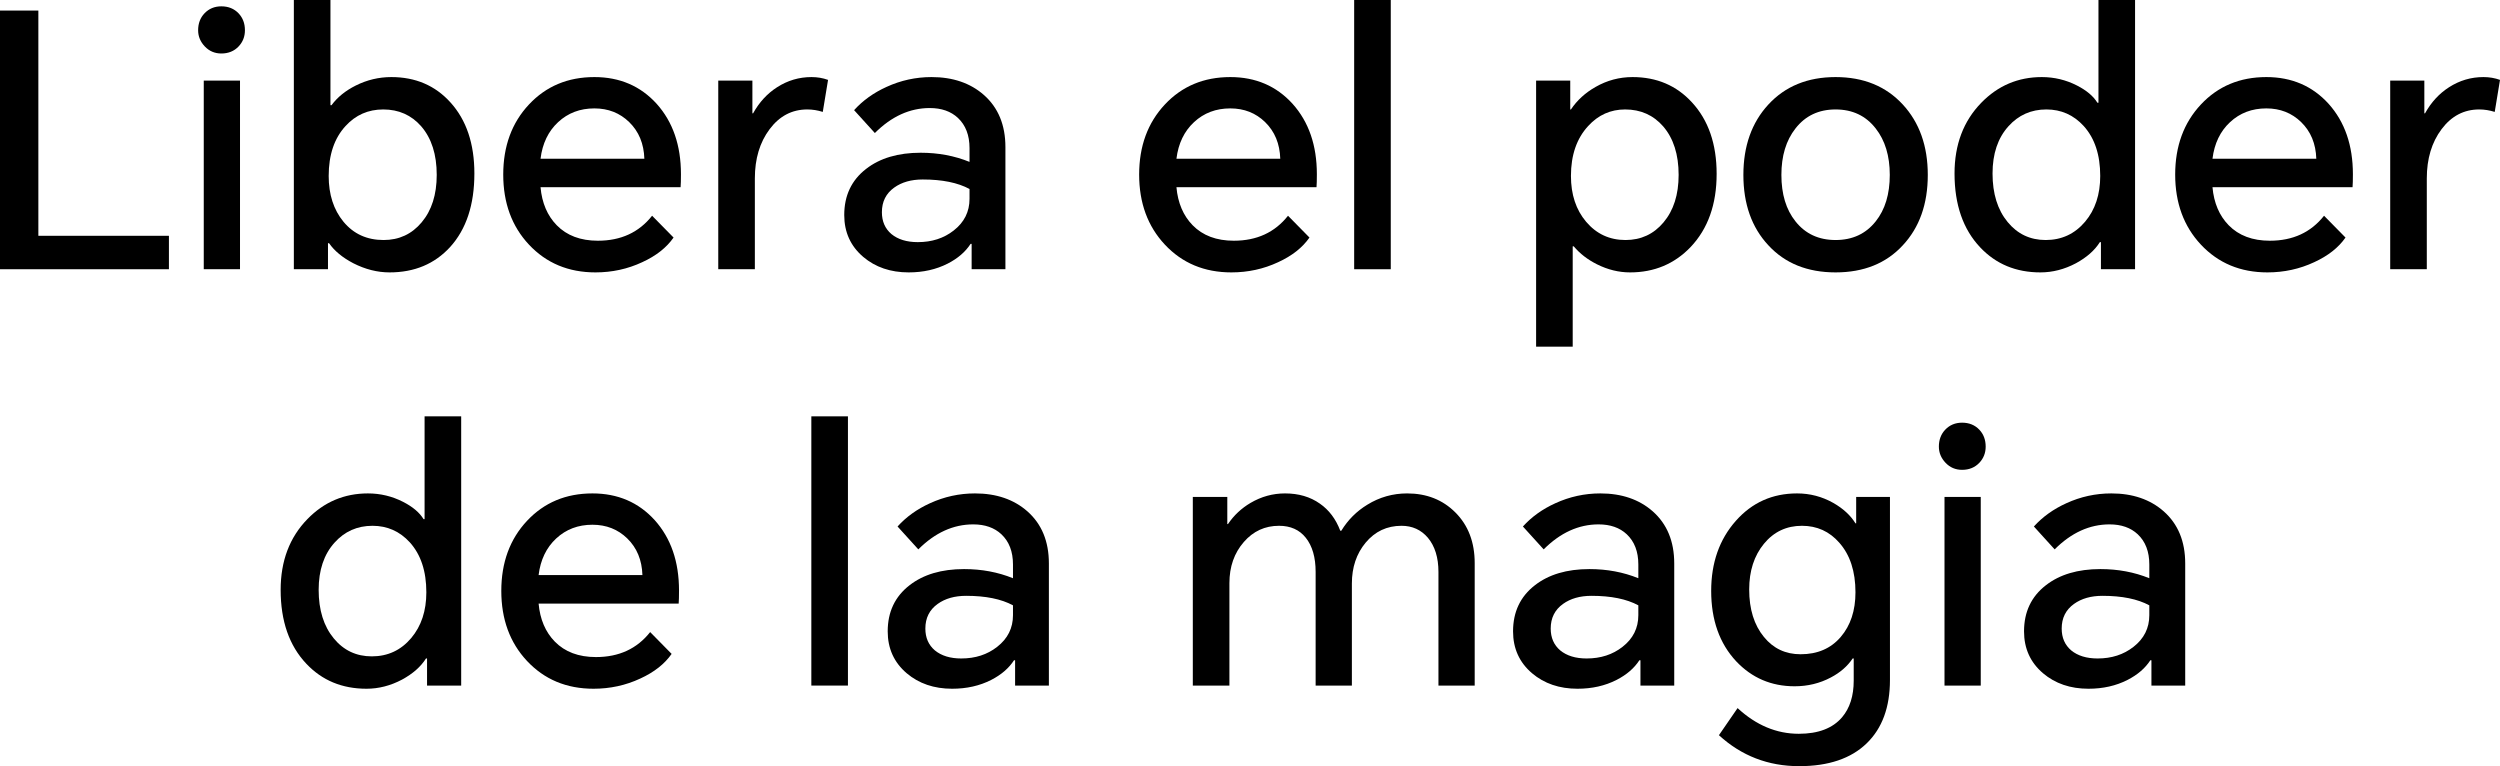
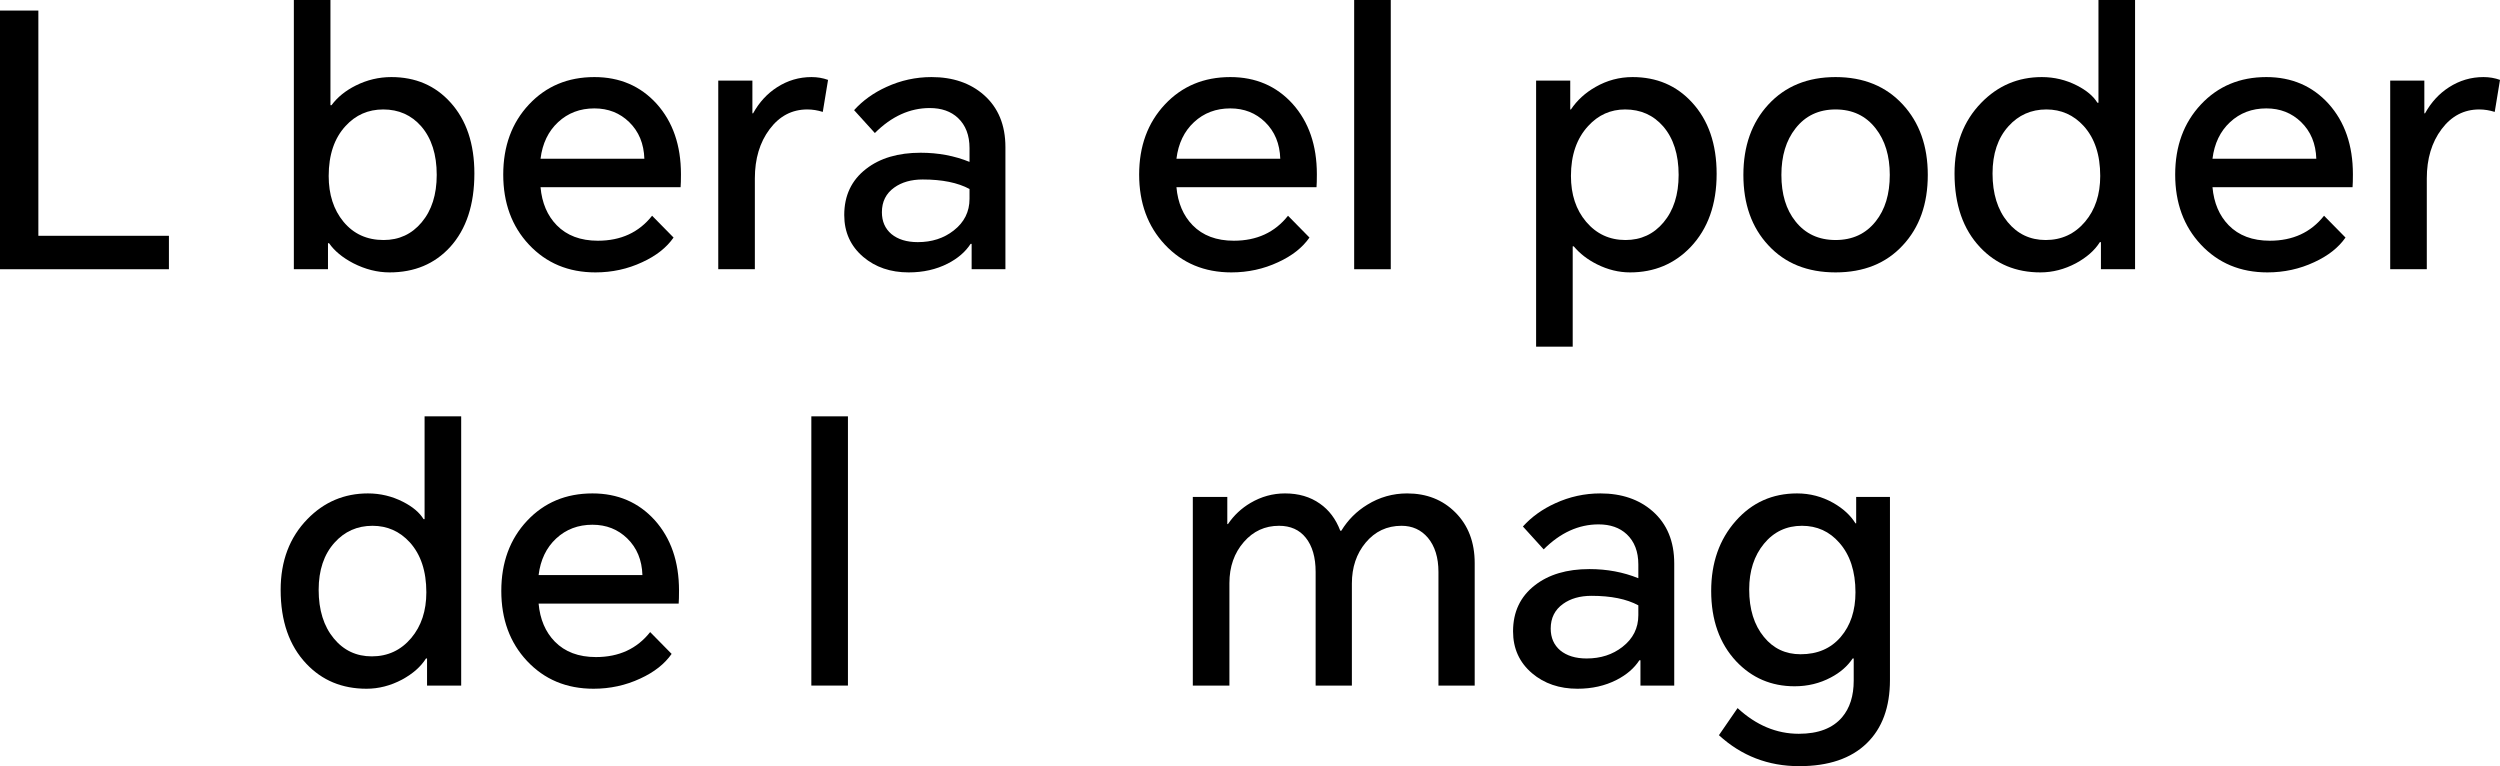
<svg xmlns="http://www.w3.org/2000/svg" width="1129px" height="346px" viewBox="0 0 1129 346" version="1.1">
  <title>Libera el poder de la magia</title>
  <g id="Libera-el-poder-de-la-magia" stroke="none" stroke-width="1" fill="none" fill-rule="evenodd">
    <g id="Libera-el-poder-de-l" fill="#000000" fill-rule="nonzero">
      <polygon id="路径" points="0 121.584 0 4.768 17.323 4.768 17.323 106.486 76.284 106.486 76.284 121.584" />
-       <path d="M92.017,121.584 L92.017,36.396 L108.387,36.396 L108.387,121.584 L92.017,121.584 Z M89.475,13.668 C89.475,10.596 90.428,8.053 92.335,6.039 C94.348,3.92 96.891,2.861 99.964,2.861 C103.142,2.861 105.738,3.92 107.751,6.039 C109.658,8.053 110.611,10.596 110.611,13.668 C110.611,16.529 109.658,18.966 107.751,20.979 C105.738,23.098 103.142,24.158 99.964,24.158 C96.997,24.158 94.507,23.098 92.494,20.979 C90.481,18.86 89.475,16.423 89.475,13.668 Z" id="形状" />
      <path d="M132.702,121.584 L132.702,0 L149.23,0 L149.23,47.521 L149.707,47.521 C152.356,43.919 156.011,40.952 160.673,38.621 C165.758,36.078 171.109,34.807 176.724,34.807 C187.637,34.807 196.537,38.621 203.423,46.25 C210.628,54.196 214.23,64.898 214.23,78.354 C214.23,92.447 210.575,103.519 203.264,111.572 C196.272,119.2 187.16,123.015 175.929,123.015 C170.42,123.015 164.964,121.637 159.56,118.883 C154.687,116.34 151.031,113.32 148.594,109.823 L148.118,109.823 L148.118,121.584 L132.702,121.584 Z M148.436,79.467 C148.436,87.837 150.66,94.725 155.11,100.128 C159.666,105.638 165.705,108.393 173.228,108.393 C180.22,108.393 185.942,105.744 190.392,100.446 C194.947,95.042 197.225,87.89 197.225,78.99 C197.225,69.772 194.894,62.461 190.233,57.057 C185.783,51.971 180.062,49.428 173.069,49.428 C166.288,49.428 160.62,51.918 156.064,56.898 C150.978,62.408 148.436,69.931 148.436,79.467 Z" id="形状" />
      <path d="M304.182,107.28 C301.003,111.836 296.288,115.545 290.037,118.406 C283.468,121.478 276.423,123.015 268.9,123.015 C256.716,123.015 246.704,118.83 238.864,110.459 C231.129,102.194 227.262,91.652 227.262,78.831 C227.262,66.011 231.129,55.468 238.864,47.203 C246.598,38.939 256.451,34.807 268.424,34.807 C279.866,34.807 289.243,38.833 296.553,46.885 C303.864,55.044 307.519,65.64 307.519,78.672 C307.519,81.321 307.466,83.281 307.36,84.553 L244.108,84.553 C244.744,91.652 247.181,97.373 251.419,101.718 C255.974,106.38 262.173,108.711 270.013,108.711 C280.396,108.711 288.554,104.949 294.487,97.426 L304.182,107.28 Z M244.108,71.679 L290.991,71.679 C290.779,64.898 288.501,59.388 284.157,55.15 C279.919,51.018 274.675,48.952 268.424,48.952 C261.961,48.952 256.504,51.018 252.054,55.15 C247.604,59.282 244.956,64.792 244.108,71.679 Z" id="形状" />
      <path d="M324.365,121.584 L324.365,36.396 L339.781,36.396 L339.781,51.177 L340.099,51.177 C342.853,46.197 346.456,42.276 350.905,39.416 C355.673,36.343 360.865,34.807 366.48,34.807 C369.129,34.807 371.619,35.23 373.949,36.078 L371.566,50.541 C369.235,49.799 366.904,49.428 364.573,49.428 C357.686,49.428 352.018,52.395 347.568,58.329 C343.118,64.262 340.893,71.679 340.893,80.579 L340.893,121.584 L324.365,121.584 Z" id="路径" />
      <path d="M420.673,34.807 C430.315,34.807 438.208,37.508 444.353,42.912 C450.816,48.634 454.047,56.474 454.047,66.434 L454.047,121.584 L438.791,121.584 L438.791,110.141 L438.314,110.141 C435.983,113.744 432.54,116.71 427.984,119.041 C422.792,121.69 416.912,123.015 410.343,123.015 C402.185,123.015 395.351,120.684 389.842,116.022 C384.121,111.148 381.26,104.843 381.26,97.109 C381.26,88.314 384.544,81.374 391.113,76.288 C397.364,71.414 405.575,68.977 415.747,68.977 C423.693,68.977 431.056,70.355 437.837,73.11 L437.837,66.911 C437.837,61.084 436.089,56.527 432.593,53.243 C429.414,50.276 425.176,48.793 419.879,48.793 C410.873,48.793 402.609,52.554 395.086,60.077 L385.71,49.746 C389.63,45.402 394.504,41.906 400.331,39.257 C406.794,36.29 413.575,34.807 420.673,34.807 Z M398.265,95.837 C398.265,99.969 399.695,103.254 402.556,105.691 C405.522,108.128 409.496,109.346 414.475,109.346 C420.832,109.346 426.236,107.598 430.686,104.102 C435.453,100.393 437.837,95.625 437.837,89.798 L437.837,85.347 C432.54,82.487 425.494,81.056 416.7,81.056 C411.509,81.056 407.218,82.275 403.827,84.712 C400.119,87.361 398.265,91.069 398.265,95.837 Z" id="形状" />
      <path d="M591.358,107.28 C588.18,111.836 583.465,115.545 577.214,118.406 C570.645,121.478 563.599,123.015 556.077,123.015 C543.893,123.015 533.881,118.83 526.04,110.459 C518.306,102.194 514.439,91.652 514.439,78.831 C514.439,66.011 518.306,55.468 526.04,47.203 C533.775,38.939 543.628,34.807 555.6,34.807 C567.043,34.807 576.419,38.833 583.73,46.885 C591.04,55.044 594.696,65.64 594.696,78.672 C594.696,81.321 594.643,83.281 594.537,84.553 L531.285,84.553 C531.92,91.652 534.357,97.373 538.595,101.718 C543.151,106.38 549.349,108.711 557.189,108.711 C567.573,108.711 575.731,104.949 581.664,97.426 L591.358,107.28 Z M531.285,71.679 L578.168,71.679 C577.956,64.898 575.678,59.388 571.334,55.15 C567.096,51.018 561.851,48.952 555.6,48.952 C549.137,48.952 543.681,51.018 539.231,55.15 C534.781,59.282 532.132,64.792 531.285,71.679 Z" id="形状" />
      <polygon id="路径" points="611.542 121.584 611.542 0 628.07 0 628.07 121.584" />
      <path d="M693.706,156.55 L693.706,36.396 L709.121,36.396 L709.121,49.428 L709.439,49.428 C712.194,45.296 715.902,41.906 720.564,39.257 C725.755,36.29 731.318,34.807 737.251,34.807 C748.164,34.807 757.117,38.621 764.109,46.25 C771.526,54.302 775.234,65.057 775.234,78.513 C775.234,92.288 771.314,103.307 763.474,111.572 C756.163,119.2 747.051,123.015 736.139,123.015 C731.053,123.015 726.073,121.796 721.2,119.359 C716.962,117.24 713.465,114.538 710.711,111.254 L710.234,111.254 L710.234,156.55 L693.706,156.55 Z M709.439,79.467 C709.439,87.837 711.717,94.725 716.273,100.128 C720.935,105.638 726.868,108.393 734.072,108.393 C741.065,108.393 746.786,105.744 751.236,100.446 C755.792,95.042 758.07,87.89 758.07,78.99 C758.07,69.772 755.739,62.461 751.077,57.057 C746.628,51.971 740.906,49.428 733.914,49.428 C727.345,49.428 721.782,51.918 717.226,56.898 C712.035,62.514 709.439,70.037 709.439,79.467 Z" id="形状" />
      <path d="M787.312,78.99 C787.312,65.958 791.073,55.362 798.596,47.203 C806.224,38.939 816.342,34.807 828.95,34.807 C841.558,34.807 851.677,38.939 859.305,47.203 C866.827,55.362 870.589,65.958 870.589,78.99 C870.589,92.129 866.827,102.724 859.305,110.777 C851.783,118.935 841.664,123.015 828.95,123.015 C816.236,123.015 806.118,118.935 798.596,110.777 C791.073,102.724 787.312,92.129 787.312,78.99 Z M804.476,78.99 C804.476,87.678 806.595,94.672 810.833,99.969 C815.283,105.585 821.322,108.393 828.95,108.393 C836.579,108.393 842.618,105.585 847.068,99.969 C851.306,94.672 853.425,87.678 853.425,78.99 C853.425,70.408 851.306,63.415 847.068,58.011 C842.618,52.289 836.579,49.428 828.95,49.428 C821.322,49.428 815.283,52.289 810.833,58.011 C806.595,63.415 804.476,70.408 804.476,78.99 Z" id="形状" />
      <path d="M964.195,121.584 L948.78,121.584 L948.78,109.346 L948.303,109.346 C945.972,113.055 942.37,116.234 937.496,118.883 C932.304,121.637 926.954,123.015 921.445,123.015 C910.426,123.015 901.367,119.253 894.268,111.73 C886.534,103.572 882.667,92.447 882.667,78.354 C882.667,65.322 886.693,54.673 894.745,46.409 C902.268,38.674 911.379,34.807 922.08,34.807 C927.696,34.807 932.993,36.078 937.973,38.621 C942.317,40.846 945.389,43.442 947.19,46.409 L947.667,46.409 L947.667,0 L964.195,0 L964.195,121.584 Z M899.831,78.354 C899.831,87.467 902.109,94.778 906.665,100.287 C911.114,105.691 916.836,108.393 923.828,108.393 C931.033,108.393 936.966,105.638 941.628,100.128 C946.184,94.725 948.462,87.837 948.462,79.467 C948.462,69.931 945.972,62.408 940.992,56.898 C936.436,51.918 930.821,49.428 924.146,49.428 C917.26,49.428 911.538,51.971 906.982,57.057 C902.215,62.355 899.831,69.454 899.831,78.354 Z" id="形状" />
      <path d="M1059.232,107.28 C1056.054,111.836 1051.339,115.545 1045.088,118.406 C1038.519,121.478 1031.473,123.015 1023.951,123.015 C1011.767,123.015 1001.754,118.83 993.914,110.459 C986.18,102.194 982.313,91.652 982.313,78.831 C982.313,66.011 986.18,55.468 993.914,47.203 C1001.648,38.939 1011.502,34.807 1023.474,34.807 C1034.917,34.807 1044.293,38.833 1051.604,46.885 C1058.914,55.044 1062.57,65.64 1062.57,78.672 C1062.57,81.321 1062.517,83.281 1062.411,84.553 L999.159,84.553 C999.794,91.652 1002.231,97.373 1006.469,101.718 C1011.025,106.38 1017.223,108.711 1025.063,108.711 C1035.446,108.711 1043.605,104.949 1049.538,97.426 L1059.232,107.28 Z M999.159,71.679 L1046.041,71.679 C1045.829,64.898 1043.552,59.388 1039.208,55.15 C1034.97,51.018 1029.725,48.952 1023.474,48.952 C1017.011,48.952 1011.555,51.018 1007.105,55.15 C1002.655,59.282 1000.006,64.792 999.159,71.679 Z" id="形状" />
      <path d="M1079.416,121.584 L1079.416,36.396 L1094.831,36.396 L1094.831,51.177 L1095.149,51.177 C1097.904,46.197 1101.506,42.276 1105.956,39.416 C1110.724,36.343 1115.915,34.807 1121.531,34.807 C1124.179,34.807 1126.669,35.23 1129,36.078 L1126.616,50.541 C1124.285,49.799 1121.954,49.428 1119.623,49.428 C1112.737,49.428 1107.068,52.395 1102.619,58.329 C1098.169,64.262 1095.944,71.679 1095.944,80.579 L1095.944,121.584 L1079.416,121.584 Z" id="路径" />
      <path d="M208.271,309.604 L192.855,309.604 L192.855,297.366 L192.378,297.366 C190.047,301.075 186.445,304.253 181.571,306.902 C176.38,309.657 171.029,311.035 165.52,311.035 C154.501,311.035 145.442,307.273 138.344,299.75 C130.609,291.592 126.742,280.466 126.742,266.374 C126.742,253.342 130.768,242.693 138.821,234.428 C146.343,226.694 155.455,222.826 166.156,222.826 C171.771,222.826 177.068,224.098 182.048,226.641 C186.392,228.866 189.465,231.462 191.266,234.428 L191.742,234.428 L191.742,188.02 L208.271,188.02 L208.271,309.604 Z M143.906,266.374 C143.906,275.486 146.184,282.797 150.74,288.307 C155.19,293.711 160.911,296.413 167.904,296.413 C175.108,296.413 181.042,293.658 185.703,288.148 C190.259,282.744 192.537,275.857 192.537,267.487 C192.537,257.951 190.047,250.428 185.068,244.918 C180.512,239.938 174.896,237.448 168.222,237.448 C161.335,237.448 155.614,239.991 151.058,245.077 C146.29,250.375 143.906,257.474 143.906,266.374 Z" id="形状" />
      <path d="M303.308,295.3 C300.129,299.856 295.414,303.565 289.163,306.425 C282.594,309.498 275.549,311.035 268.026,311.035 C255.842,311.035 245.83,306.849 237.99,298.479 C230.255,290.214 226.388,279.672 226.388,266.851 C226.388,254.03 230.255,243.488 237.99,235.223 C245.724,226.959 255.577,222.826 267.549,222.826 C278.992,222.826 288.369,226.853 295.679,234.905 C302.99,243.064 306.645,253.659 306.645,266.692 C306.645,269.341 306.592,271.301 306.486,272.573 L243.234,272.573 C243.87,279.672 246.307,285.393 250.545,289.737 C255.1,294.399 261.298,296.731 269.139,296.731 C279.522,296.731 287.68,292.969 293.613,285.446 L303.308,295.3 Z M243.234,259.699 L290.117,259.699 C289.905,252.918 287.627,247.408 283.283,243.17 C279.045,239.038 273.801,236.971 267.549,236.971 C261.087,236.971 255.63,239.038 251.18,243.17 C246.73,247.302 244.082,252.812 243.234,259.699 Z" id="形状" />
      <polygon id="路径" points="366.401 309.604 366.401 188.02 382.929 188.02 382.929 309.604" />
-       <path d="M440.3,222.826 C449.942,222.826 457.835,225.528 463.98,230.932 C470.443,236.654 473.675,244.494 473.675,254.454 L473.675,309.604 L458.418,309.604 L458.418,298.161 L457.941,298.161 C455.61,301.763 452.167,304.73 447.611,307.061 C442.419,309.71 436.539,311.035 429.97,311.035 C421.812,311.035 414.978,308.704 409.469,304.041 C403.748,299.167 400.887,292.863 400.887,285.128 C400.887,276.334 404.172,269.394 410.74,264.308 C416.992,259.434 425.203,256.997 435.374,256.997 C443.32,256.997 450.684,258.374 457.464,261.129 L457.464,254.931 C457.464,249.103 455.716,244.547 452.22,241.263 C449.041,238.296 444.803,236.812 439.506,236.812 C430.5,236.812 422.236,240.574 414.714,248.097 L405.337,237.766 C409.257,233.422 414.131,229.925 419.958,227.276 C426.421,224.31 433.202,222.826 440.3,222.826 Z M417.892,283.857 C417.892,287.989 419.322,291.274 422.183,293.711 C425.15,296.148 429.123,297.366 434.102,297.366 C440.459,297.366 445.863,295.618 450.313,292.121 C455.08,288.413 457.464,283.645 457.464,277.817 L457.464,273.367 C452.167,270.506 445.121,269.076 436.327,269.076 C431.136,269.076 426.845,270.295 423.454,272.732 C419.746,275.38 417.892,279.089 417.892,283.857 Z" id="形状" />
      <path d="M635.46,222.826 C644.254,222.826 651.511,225.687 657.232,231.409 C663.06,237.236 665.973,244.865 665.973,254.295 L665.973,309.604 L649.604,309.604 L649.604,258.269 C649.604,251.805 648.015,246.666 644.836,242.852 C641.764,239.249 637.791,237.448 632.917,237.448 C626.348,237.448 620.945,239.991 616.707,245.077 C612.575,250.057 610.509,256.202 610.509,263.513 L610.509,309.604 L594.139,309.604 L594.139,258.269 C594.139,251.699 592.656,246.56 589.69,242.852 C586.829,239.249 582.803,237.448 577.611,237.448 C571.254,237.448 565.957,239.885 561.719,244.759 C557.375,249.739 555.203,255.937 555.203,263.354 L555.203,309.604 L538.675,309.604 L538.675,224.416 L554.249,224.416 L554.249,236.654 L554.567,236.654 C557.216,232.733 560.606,229.554 564.738,227.117 C569.612,224.257 574.804,222.826 580.313,222.826 C586.458,222.826 591.703,224.363 596.047,227.435 C600.179,230.296 603.251,234.375 605.264,239.673 L605.741,239.673 C608.708,234.799 612.628,230.879 617.501,227.912 C623.011,224.522 628.997,222.826 635.46,222.826 Z" id="路径" />
      <path d="M722.709,222.826 C732.351,222.826 740.244,225.528 746.389,230.932 C752.852,236.654 756.084,244.494 756.084,254.454 L756.084,309.604 L740.827,309.604 L740.827,298.161 L740.35,298.161 C738.019,301.763 734.576,304.73 730.02,307.061 C724.828,309.71 718.948,311.035 712.379,311.035 C704.221,311.035 697.387,308.704 691.878,304.041 C686.157,299.167 683.296,292.863 683.296,285.128 C683.296,276.334 686.581,269.394 693.149,264.308 C699.4,259.434 707.612,256.997 717.783,256.997 C725.729,256.997 733.092,258.374 739.873,261.129 L739.873,254.931 C739.873,249.103 738.125,244.547 734.629,241.263 C731.45,238.296 727.212,236.812 721.915,236.812 C712.909,236.812 704.645,240.574 697.123,248.097 L687.746,237.766 C691.666,233.422 696.54,229.925 702.367,227.276 C708.83,224.31 715.611,222.826 722.709,222.826 Z M700.301,283.857 C700.301,287.989 701.731,291.274 704.592,293.711 C707.559,296.148 711.532,297.366 716.511,297.366 C722.868,297.366 728.272,295.618 732.722,292.121 C737.489,288.413 739.873,283.645 739.873,277.817 L739.873,273.367 C734.576,270.506 727.53,269.076 718.736,269.076 C713.545,269.076 709.254,270.295 705.863,272.732 C702.155,275.38 700.301,279.089 700.301,283.857 Z" id="形状" />
      <path d="M812.502,346 C798.516,346 786.438,341.338 776.267,332.014 L784.69,319.776 C793.06,327.511 802.278,331.378 812.343,331.378 C821.137,331.378 827.653,328.888 831.891,323.908 C835.387,319.776 837.135,314.266 837.135,307.379 L837.135,297.366 L836.658,297.366 C834.327,300.863 831.043,303.724 826.805,305.949 C821.825,308.598 816.369,309.922 810.436,309.922 C799.947,309.922 791.153,306.161 784.054,298.638 C776.532,290.585 772.771,279.989 772.771,266.851 C772.771,254.136 776.479,243.594 783.895,235.223 C791.206,226.959 800.423,222.826 811.548,222.826 C817.375,222.826 822.832,224.257 827.917,227.117 C832.367,229.66 835.705,232.733 837.93,236.336 L838.248,236.336 L838.248,224.416 L853.504,224.416 L853.504,307.061 C853.504,319.352 850.008,328.888 843.015,335.669 C835.917,342.556 825.745,346 812.502,346 Z M789.934,266.215 C789.934,275.116 792.159,282.268 796.609,287.671 C800.847,292.863 806.357,295.459 813.137,295.459 C820.766,295.459 826.805,292.863 831.255,287.671 C835.705,282.479 837.93,275.751 837.93,267.487 C837.93,258.057 835.493,250.587 830.619,245.077 C826.169,239.991 820.554,237.448 813.773,237.448 C806.78,237.448 801.059,240.15 796.609,245.554 C792.159,250.958 789.934,257.845 789.934,266.215 Z" id="形状" />
-       <path d="M878.138,309.604 L878.138,224.416 L894.507,224.416 L894.507,309.604 L878.138,309.604 Z M875.595,201.688 C875.595,198.615 876.548,196.072 878.455,194.059 C880.468,191.94 883.011,190.881 886.084,190.881 C889.262,190.881 891.858,191.94 893.871,194.059 C895.778,196.072 896.732,198.615 896.732,201.688 C896.732,204.549 895.778,206.986 893.871,208.999 C891.858,211.118 889.262,212.178 886.084,212.178 C883.117,212.178 880.627,211.118 878.614,208.999 C876.601,206.88 875.595,204.443 875.595,201.688 Z" id="形状" />
-       <path d="M953.468,222.826 C963.109,222.826 971.003,225.528 977.148,230.932 C983.611,236.654 986.842,244.494 986.842,254.454 L986.842,309.604 L971.585,309.604 L971.585,298.161 L971.108,298.161 C968.778,301.763 965.334,304.73 960.778,307.061 C955.587,309.71 949.707,311.035 943.138,311.035 C934.98,311.035 928.146,308.704 922.636,304.041 C916.915,299.167 914.055,292.863 914.055,285.128 C914.055,276.334 917.339,269.394 923.908,264.308 C930.159,259.434 938.37,256.997 948.541,256.997 C956.487,256.997 963.851,258.374 970.632,261.129 L970.632,254.931 C970.632,249.103 968.884,244.547 965.387,241.263 C962.209,238.296 957.971,236.812 952.673,236.812 C943.667,236.812 935.403,240.574 927.881,248.097 L918.504,237.766 C922.425,233.422 927.298,229.925 933.125,227.276 C939.588,224.31 946.369,222.826 953.468,222.826 Z M931.059,283.857 C931.059,287.989 932.49,291.274 935.35,293.711 C938.317,296.148 942.29,297.366 947.27,297.366 C953.627,297.366 959.03,295.618 963.48,292.121 C968.248,288.413 970.632,283.645 970.632,277.817 L970.632,273.367 C965.334,270.506 958.289,269.076 949.495,269.076 C944.303,269.076 940.012,270.295 936.622,272.732 C932.914,275.38 931.059,279.089 931.059,283.857 Z" id="形状" />
    </g>
  </g>
</svg>